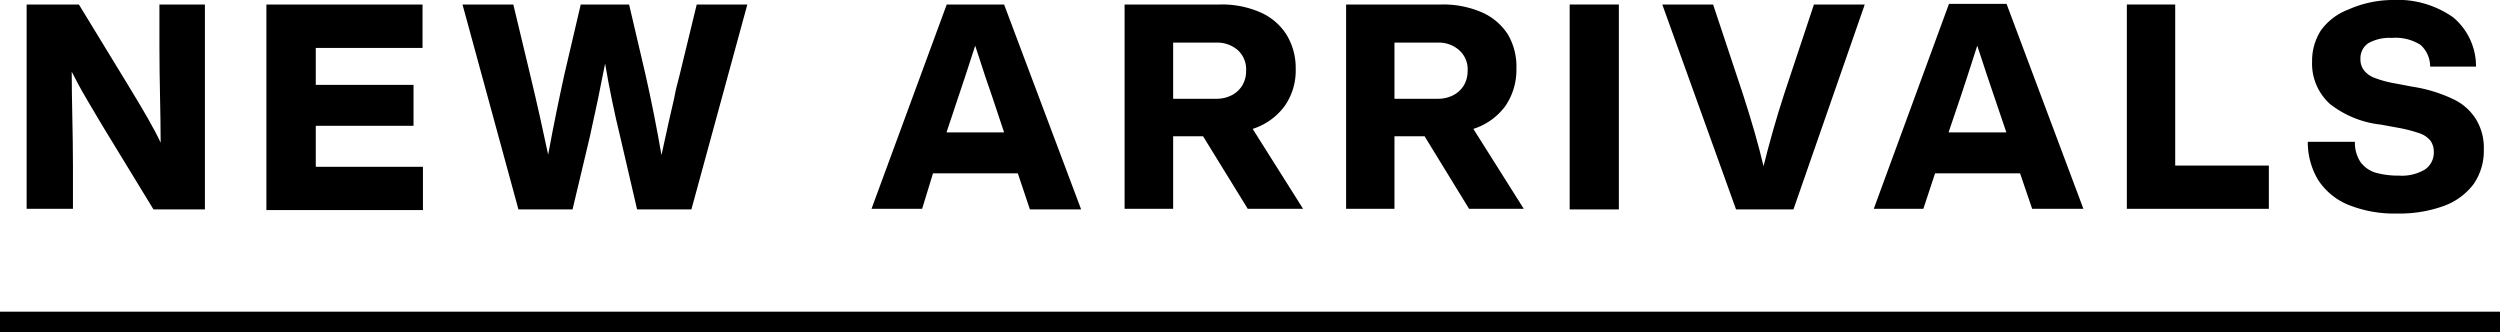
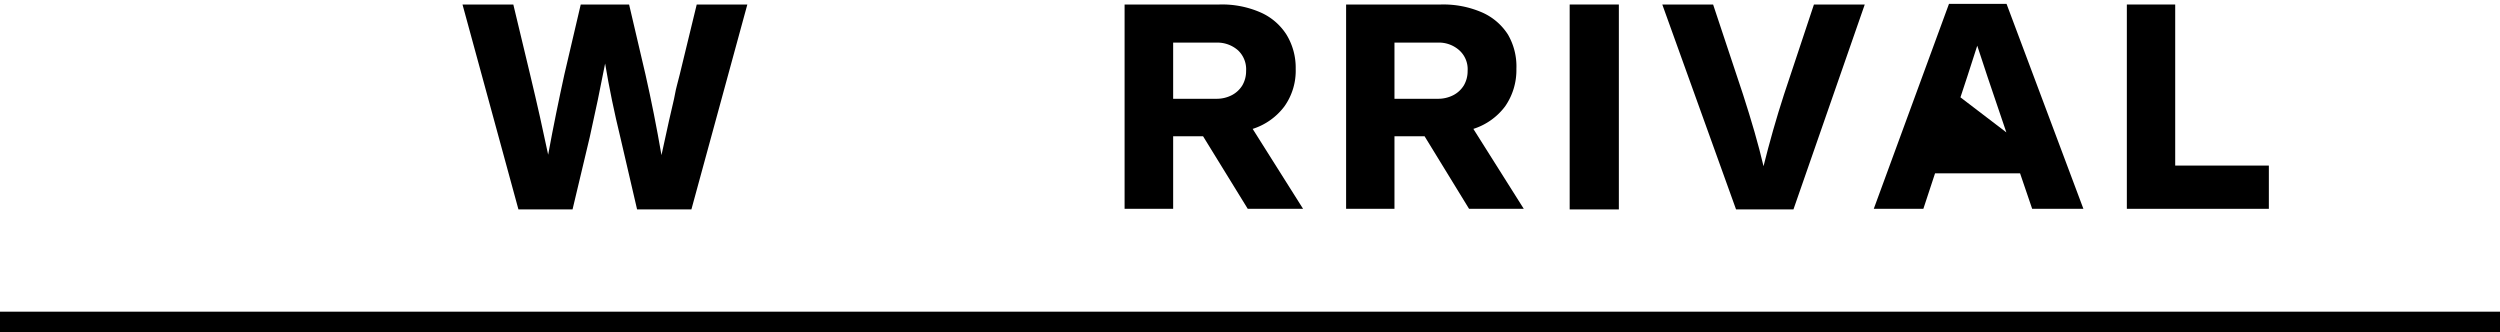
<svg xmlns="http://www.w3.org/2000/svg" viewBox="0 0 122 16.21">
  <g id="レイヤー_2" data-name="レイヤー 2">
    <g id="object">
-       <path d="M10,.22v10H7.49l-2.44-4c-.28-.46-.55-.93-.83-1.4S3.71,3.91,3.5,3.5c0,1.45.06,3,.06,4.61v2.08H1.3V.22H3.85l2.44,4c.69,1.13,1.2,2,1.55,2.74,0-1.45-.06-3-.06-4.63V.22Z" />
-       <path d="M15.41,2.34v1.8h4.77v2H15.41v2h5.23v2.11H13V.22h7.62V2.34Z" />
      <path d="M36.47.22l-2.73,10H31.09l-.82-3.53c-.29-1.19-.54-2.39-.74-3.59-.23,1.19-.48,2.39-.75,3.59l-.84,3.53H25.3L22.57.22h2.48l.82,3.42c.35,1.46.64,2.76.88,3.91.26-1.42.53-2.72.79-3.91l.8-3.42H30.7l.8,3.42q.43,1.9.78,3.93l.37-1.69c.14-.63.24-1,.29-1.29s.14-.58.23-.95L34,.22Z" />
-       <path d="M49.67,8.46H45.53L45,10.19H42.53L46.2.22H49l3.76,10H50.26Zm-.67-2-.57-1.71q-.27-.75-.84-2.52c-.38,1.17-.65,2-.83,2.52l-.57,1.71Z" />
      <path d="M58.71,6.65H57.25v3.54H54.88V.22H59.5a4.68,4.68,0,0,1,2,.38,2.86,2.86,0,0,1,1.28,1.09,3.09,3.09,0,0,1,.45,1.67,3,3,0,0,1-.55,1.83,3.11,3.11,0,0,1-1.55,1.1l2.46,3.9H60.89ZM57.25,4.82h2.1a1.59,1.59,0,0,0,.77-.18,1.31,1.31,0,0,0,.51-.48,1.38,1.38,0,0,0,.18-.7,1.27,1.27,0,0,0-.39-1,1.52,1.52,0,0,0-1.07-.38h-2.1Z" />
      <path d="M69.52,6.65H68.05v3.54H65.69V.22h4.62a4.74,4.74,0,0,1,2,.38,2.86,2.86,0,0,1,1.28,1.09A3.09,3.09,0,0,1,74,3.36a3.1,3.1,0,0,1-.55,1.83,3.11,3.11,0,0,1-1.55,1.1l2.46,3.9H71.69ZM68.05,4.82h2.1a1.61,1.61,0,0,0,.78-.18,1.31,1.31,0,0,0,.51-.48,1.38,1.38,0,0,0,.18-.7,1.24,1.24,0,0,0-.4-1,1.49,1.49,0,0,0-1.07-.38h-2.1Z" />
      <path d="M76.6.22H79v10H76.6Z" />
      <path d="M91,.22l-3.48,10h-2.8l-3.6-10H83.6l1.46,4.39c.41,1.27.75,2.43,1,3.5.29-1.16.62-2.33,1-3.5L88.52.22Z" />
-       <path d="M98.58,8.46H94.43l-.57,1.73H91.44l3.67-10h2.81l3.75,10h-2.5Zm-.67-2-.58-1.71q-.26-.75-.84-2.52c-.37,1.17-.65,2-.82,2.52l-.58,1.71Z" />
+       <path d="M98.58,8.46H94.43l-.57,1.73H91.44l3.67-10h2.81l3.75,10h-2.5Zm-.67-2-.58-1.71q-.26-.75-.84-2.52c-.37,1.17-.65,2-.82,2.52Z" />
      <path d="M110.72,8.08v2.11h-6.93V.22h2.36V8.08Z" />
-       <path d="M114.61,10a3.21,3.21,0,0,1-1.48-1.21,3.58,3.58,0,0,1-.51-1.87h2.3a1.7,1.7,0,0,0,.28,1,1.44,1.44,0,0,0,.74.51,4.1,4.1,0,0,0,1.13.14,2.2,2.2,0,0,0,1.27-.3,1,1,0,0,0,.43-.85.94.94,0,0,0-.16-.55,1.18,1.18,0,0,0-.55-.37A7,7,0,0,0,117,6.23l-.82-.15a4.87,4.87,0,0,1-2.47-1A2.65,2.65,0,0,1,112.83,3a2.74,2.74,0,0,1,.44-1.53,2.92,2.92,0,0,1,1.32-1A5.37,5.37,0,0,1,116.72,0a4.72,4.72,0,0,1,3,.85,3.12,3.12,0,0,1,1.11,2.4h-2.24a1.41,1.41,0,0,0-.47-1.06,2.27,2.27,0,0,0-1.4-.34,2.1,2.1,0,0,0-1.15.26.88.88,0,0,0-.38.75.88.88,0,0,0,.17.57,1.18,1.18,0,0,0,.52.37,5.12,5.12,0,0,0,1,.27l.84.16a7.1,7.1,0,0,1,2,.61,2.59,2.59,0,0,1,1.12,1,2.65,2.65,0,0,1,.37,1.45A2.84,2.84,0,0,1,120.7,9a3.19,3.19,0,0,1-1.47,1.06,6.34,6.34,0,0,1-2.24.36A6,6,0,0,1,114.61,10Z" />
      <rect y="15.21" width="122" height="1" />
    </g>
  </g>
</svg>